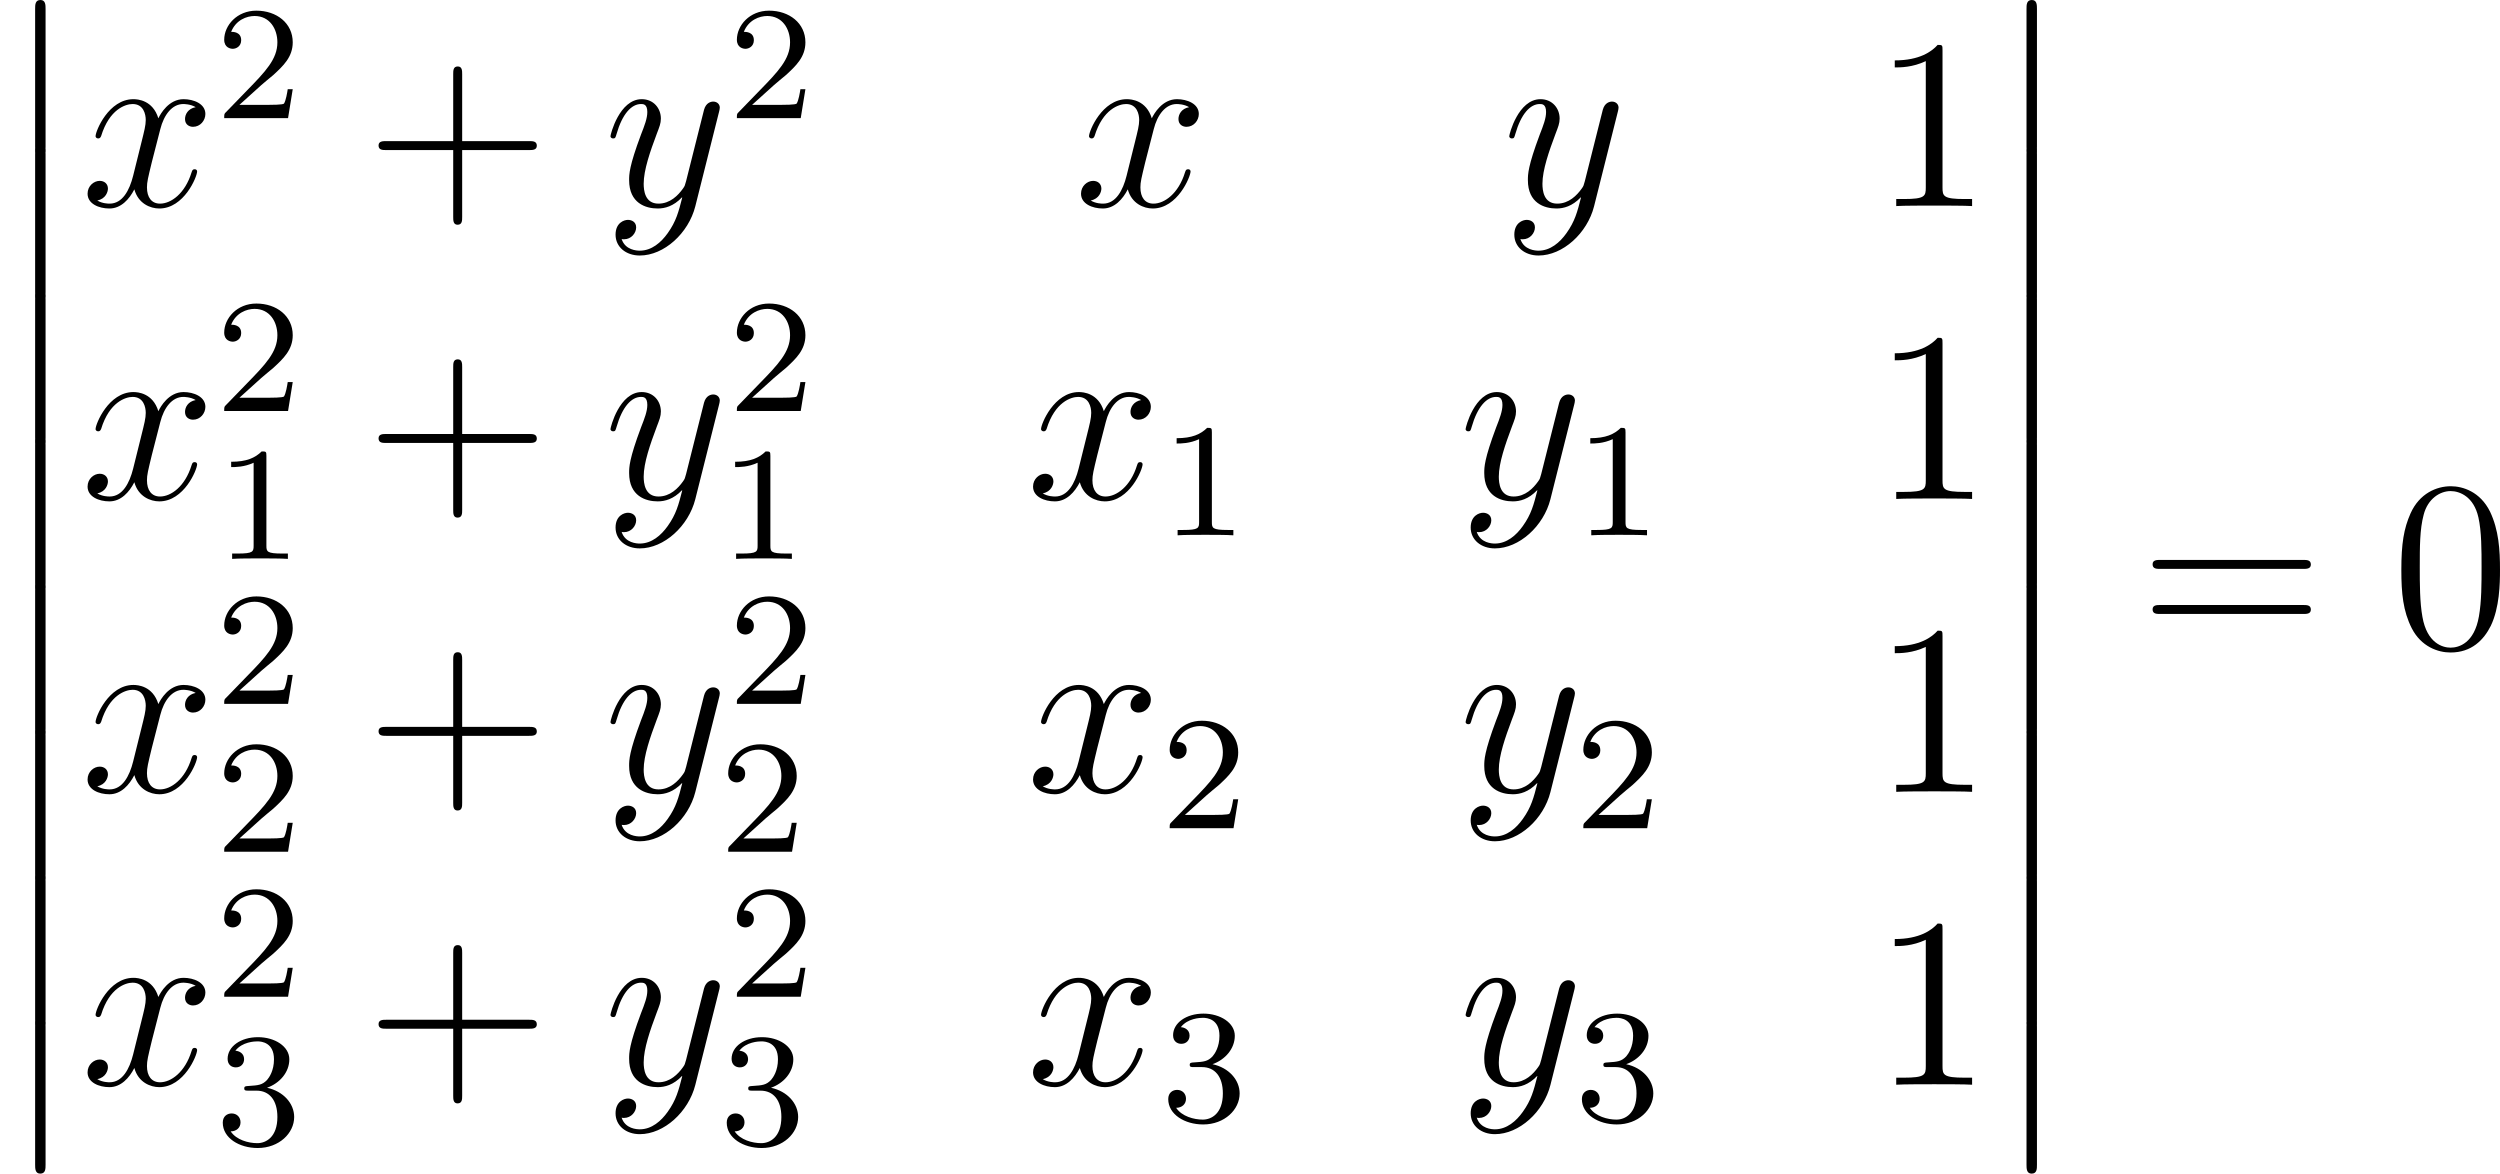
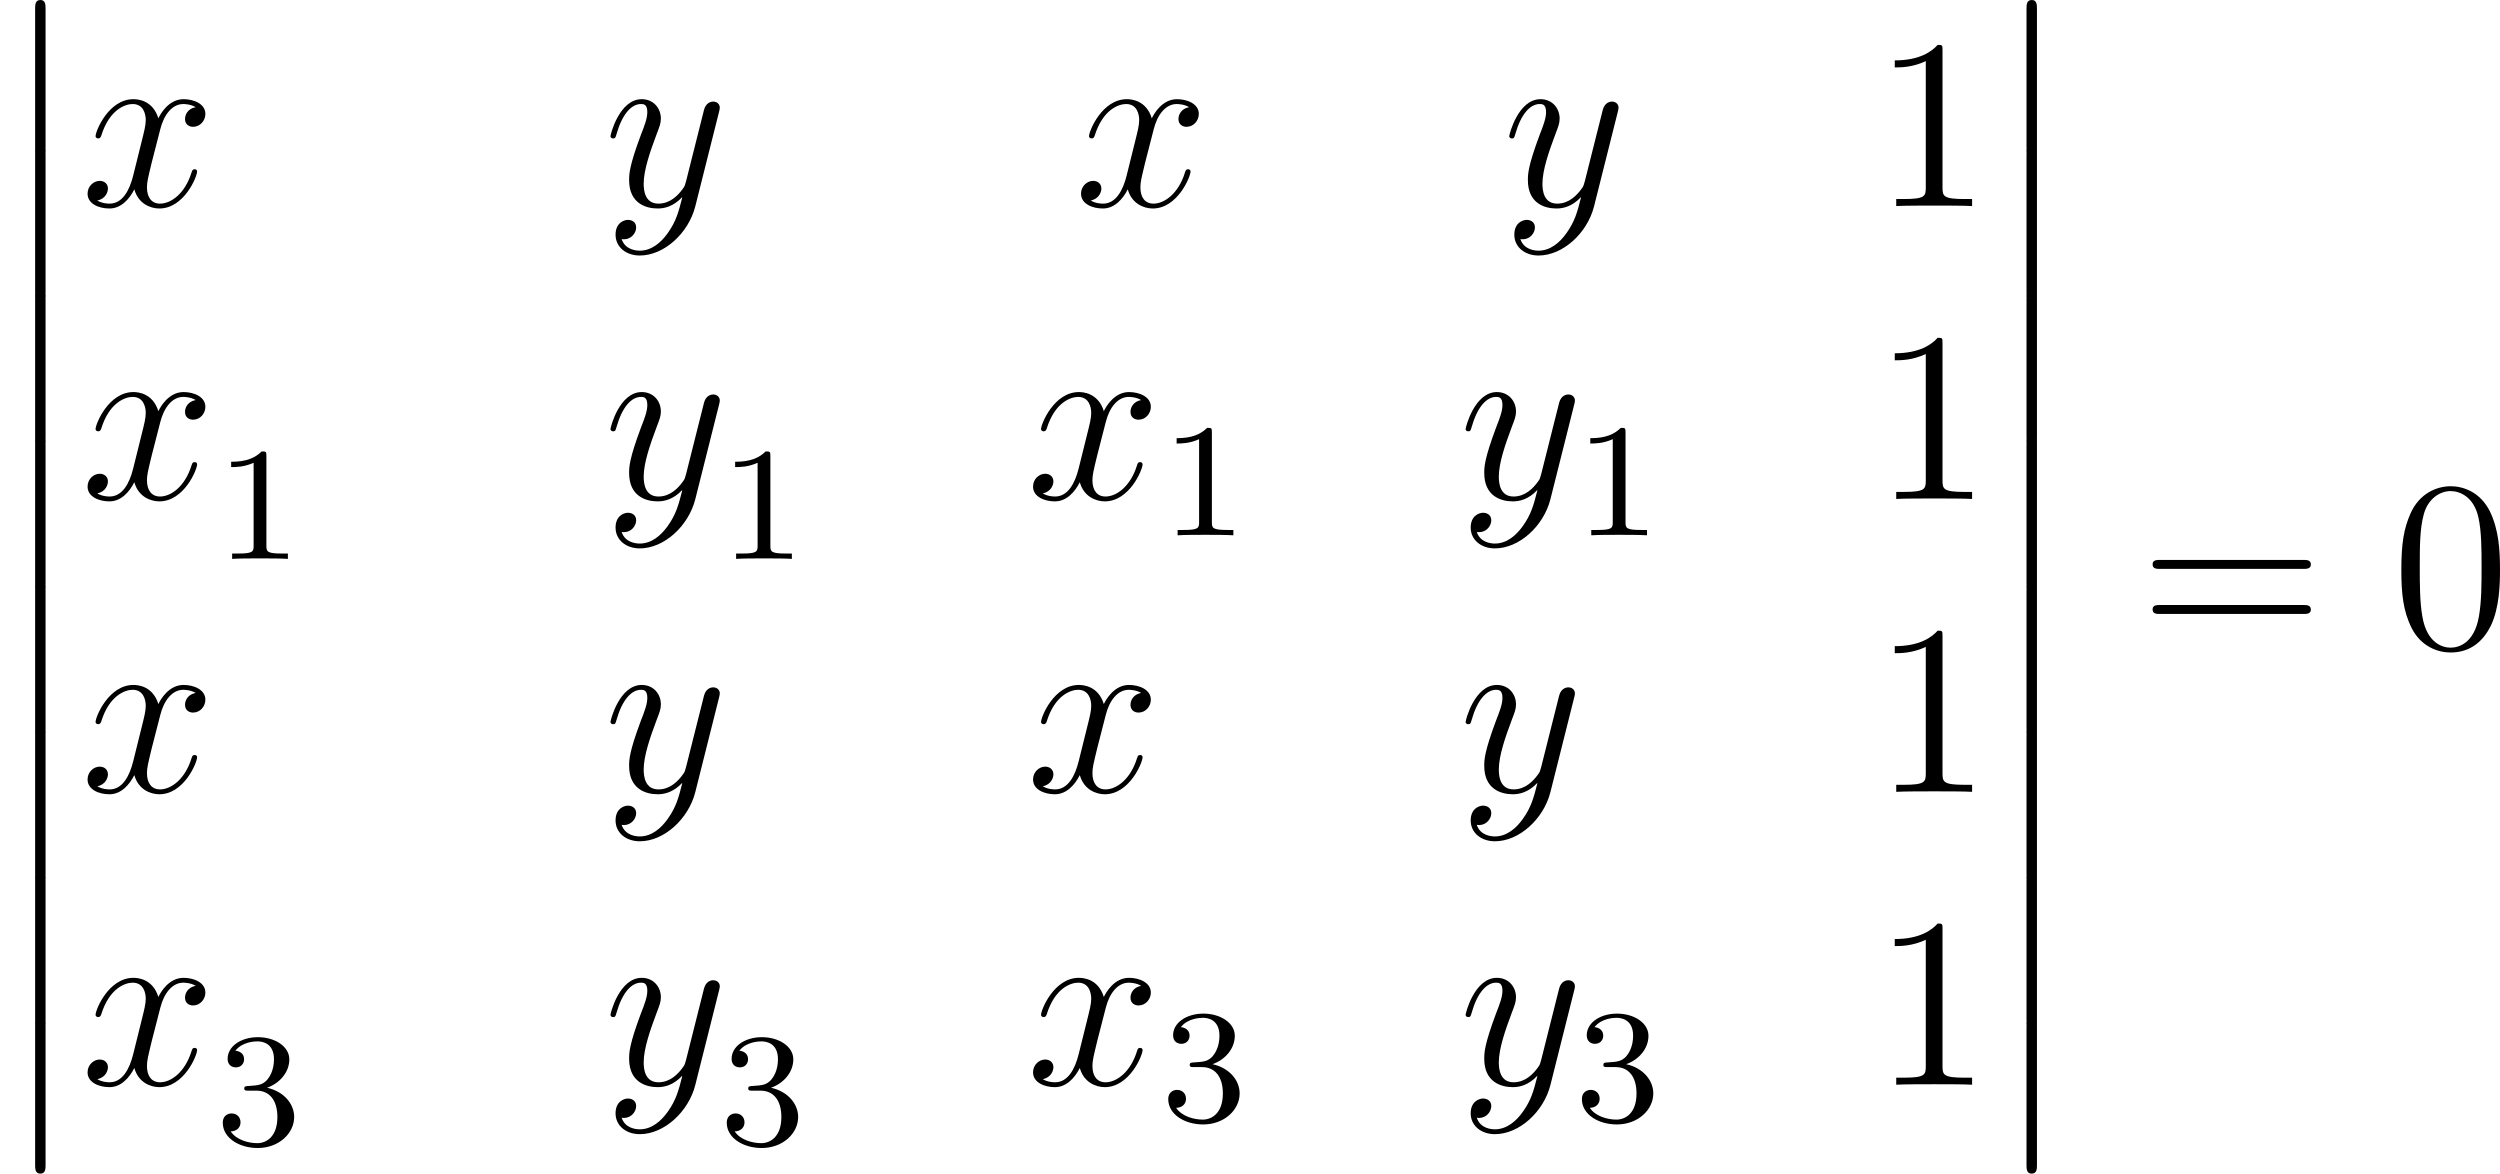
<svg xmlns="http://www.w3.org/2000/svg" xmlns:xlink="http://www.w3.org/1999/xlink" version="1.1" width="139.339pt" height="65.413pt" viewBox="-.239 -.228 139.339 65.413">
  <defs>
    <path id="g1-120" d="M5.667-4.878C5.284-4.806 5.141-4.519 5.141-4.292C5.141-4.005 5.368-3.909 5.535-3.909C5.894-3.909 6.145-4.22 6.145-4.543C6.145-5.045 5.571-5.272 5.069-5.272C4.34-5.272 3.933-4.555 3.826-4.328C3.551-5.224 2.809-5.272 2.594-5.272C1.375-5.272 .729-3.706 .729-3.443C.729-3.395 .777-3.335 .861-3.335C.956-3.335 .98-3.407 1.004-3.455C1.411-4.782 2.212-5.033 2.558-5.033C3.096-5.033 3.204-4.531 3.204-4.244C3.204-3.981 3.132-3.706 2.989-3.132L2.582-1.494C2.403-.777 2.056-.12 1.423-.12C1.363-.12 1.064-.12 .813-.275C1.243-.359 1.339-.717 1.339-.861C1.339-1.1 1.16-1.243 .933-1.243C.646-1.243 .335-.992 .335-.61C.335-.108 .897 .12 1.411 .12C1.985 .12 2.391-.335 2.642-.825C2.833-.12 3.431 .12 3.873 .12C5.093 .12 5.738-1.447 5.738-1.71C5.738-1.769 5.691-1.817 5.619-1.817C5.511-1.817 5.499-1.757 5.464-1.662C5.141-.61 4.447-.12 3.909-.12C3.491-.12 3.264-.43 3.264-.921C3.264-1.184 3.312-1.375 3.503-2.164L3.921-3.79C4.101-4.507 4.507-5.033 5.057-5.033C5.081-5.033 5.416-5.033 5.667-4.878Z" />
    <path id="g1-121" d="M3.144 1.339C2.821 1.793 2.355 2.2 1.769 2.2C1.626 2.2 1.052 2.176 .873 1.626C.909 1.638 .968 1.638 .992 1.638C1.351 1.638 1.59 1.327 1.59 1.052S1.363 .681 1.184 .681C.992 .681 .574 .825 .574 1.411C.574 2.02 1.088 2.439 1.769 2.439C2.965 2.439 4.172 1.339 4.507 .012L5.679-4.651C5.691-4.71 5.715-4.782 5.715-4.854C5.715-5.033 5.571-5.153 5.392-5.153C5.284-5.153 5.033-5.105 4.937-4.746L4.053-1.231C3.993-1.016 3.993-.992 3.897-.861C3.658-.526 3.264-.12 2.69-.12C2.02-.12 1.961-.777 1.961-1.1C1.961-1.781 2.283-2.702 2.606-3.563C2.738-3.909 2.809-4.077 2.809-4.316C2.809-4.818 2.451-5.272 1.865-5.272C.765-5.272 .323-3.539 .323-3.443C.323-3.395 .371-3.335 .454-3.335C.562-3.335 .574-3.383 .622-3.551C.909-4.555 1.363-5.033 1.829-5.033C1.937-5.033 2.14-5.033 2.14-4.639C2.14-4.328 2.008-3.981 1.829-3.527C1.243-1.961 1.243-1.566 1.243-1.279C1.243-.143 2.056 .12 2.654 .12C3.001 .12 3.431 .012 3.85-.43L3.862-.418C3.682 .287 3.563 .753 3.144 1.339Z" />
-     <path id="g3-43" d="M4.77-2.762H8.07C8.237-2.762 8.452-2.762 8.452-2.977C8.452-3.204 8.249-3.204 8.07-3.204H4.77V-6.504C4.77-6.671 4.77-6.886 4.555-6.886C4.328-6.886 4.328-6.683 4.328-6.504V-3.204H1.028C.861-3.204 .646-3.204 .646-2.989C.646-2.762 .849-2.762 1.028-2.762H4.328V.538C4.328 .705 4.328 .921 4.543 .921C4.77 .921 4.77 .717 4.77 .538V-2.762Z" />
    <path id="g3-48" d="M5.356-3.826C5.356-4.818 5.296-5.786 4.866-6.695C4.376-7.687 3.515-7.95 2.929-7.95C2.236-7.95 1.387-7.603 .944-6.611C.61-5.858 .49-5.117 .49-3.826C.49-2.666 .574-1.793 1.004-.944C1.47-.036 2.295 .251 2.917 .251C3.957 .251 4.555-.371 4.902-1.064C5.332-1.961 5.356-3.132 5.356-3.826ZM2.917 .012C2.534 .012 1.757-.203 1.53-1.506C1.399-2.224 1.399-3.132 1.399-3.969C1.399-4.949 1.399-5.834 1.59-6.539C1.793-7.34 2.403-7.711 2.917-7.711C3.371-7.711 4.065-7.436 4.292-6.408C4.447-5.727 4.447-4.782 4.447-3.969C4.447-3.168 4.447-2.26 4.316-1.53C4.089-.215 3.335 .012 2.917 .012Z" />
    <path id="g3-49" d="M3.443-7.663C3.443-7.938 3.443-7.95 3.204-7.95C2.917-7.627 2.319-7.185 1.088-7.185V-6.838C1.363-6.838 1.961-6.838 2.618-7.149V-.921C2.618-.49 2.582-.347 1.53-.347H1.16V0C1.482-.024 2.642-.024 3.037-.024S4.579-.024 4.902 0V-.347H4.531C3.479-.347 3.443-.49 3.443-.921V-7.663Z" />
    <path id="g3-61" d="M8.07-3.873C8.237-3.873 8.452-3.873 8.452-4.089C8.452-4.316 8.249-4.316 8.07-4.316H1.028C.861-4.316 .646-4.316 .646-4.101C.646-3.873 .849-3.873 1.028-3.873H8.07ZM8.07-1.65C8.237-1.65 8.452-1.65 8.452-1.865C8.452-2.092 8.249-2.092 8.07-2.092H1.028C.861-2.092 .646-2.092 .646-1.877C.646-1.65 .849-1.65 1.028-1.65H8.07Z" />
    <path id="g2-49" d="M2.503-5.077C2.503-5.292 2.487-5.3 2.271-5.3C1.945-4.981 1.522-4.79 .765-4.79V-4.527C.98-4.527 1.411-4.527 1.873-4.742V-.654C1.873-.359 1.849-.263 1.092-.263H.813V0C1.14-.024 1.825-.024 2.184-.024S3.236-.024 3.563 0V-.263H3.284C2.527-.263 2.503-.359 2.503-.654V-5.077Z" />
-     <path id="g2-50" d="M2.248-1.626C2.375-1.745 2.71-2.008 2.837-2.12C3.332-2.574 3.802-3.013 3.802-3.738C3.802-4.686 3.005-5.3 2.008-5.3C1.052-5.3 .422-4.575 .422-3.866C.422-3.475 .733-3.419 .845-3.419C1.012-3.419 1.259-3.539 1.259-3.842C1.259-4.256 .861-4.256 .765-4.256C.996-4.838 1.53-5.037 1.921-5.037C2.662-5.037 3.045-4.407 3.045-3.738C3.045-2.909 2.463-2.303 1.522-1.339L.518-.303C.422-.215 .422-.199 .422 0H3.571L3.802-1.427H3.555C3.531-1.267 3.467-.869 3.371-.717C3.324-.654 2.718-.654 2.59-.654H1.172L2.248-1.626Z" />
    <path id="g2-51" d="M2.016-2.662C2.646-2.662 3.045-2.2 3.045-1.363C3.045-.367 2.479-.072 2.056-.072C1.618-.072 1.02-.231 .741-.654C1.028-.654 1.227-.837 1.227-1.1C1.227-1.355 1.044-1.538 .789-1.538C.574-1.538 .351-1.403 .351-1.084C.351-.327 1.164 .167 2.072 .167C3.132 .167 3.873-.566 3.873-1.363C3.873-2.024 3.347-2.63 2.534-2.805C3.164-3.029 3.634-3.571 3.634-4.208S2.917-5.3 2.088-5.3C1.235-5.3 .59-4.838 .59-4.232C.59-3.937 .789-3.81 .996-3.81C1.243-3.81 1.403-3.985 1.403-4.216C1.403-4.511 1.148-4.623 .972-4.631C1.307-5.069 1.921-5.093 2.064-5.093C2.271-5.093 2.877-5.029 2.877-4.208C2.877-3.65 2.646-3.316 2.534-3.188C2.295-2.941 2.112-2.925 1.626-2.893C1.474-2.885 1.411-2.877 1.411-2.774C1.411-2.662 1.482-2.662 1.618-2.662H2.016Z" />
    <path id="g0-12" d="M1.733 6.982C1.733 7.173 1.733 7.424 1.985 7.424C2.248 7.424 2.248 7.185 2.248 6.982V.191C2.248 0 2.248-.251 1.997-.251C1.733-.251 1.733-.012 1.733 .191V6.982Z" />
  </defs>
  <g id="page1" transform="matrix(1.13 0 0 1.13 -63.986 -60.961)">
    <use x="56.413" y="53.997" xlink:href="#g0-12" />
    <use x="56.413" y="61.17" xlink:href="#g0-12" />
    <use x="56.413" y="68.344" xlink:href="#g0-12" />
    <use x="56.413" y="75.517" xlink:href="#g0-12" />
    <use x="56.413" y="82.69" xlink:href="#g0-12" />
    <use x="56.413" y="89.863" xlink:href="#g0-12" />
    <use x="56.413" y="97.036" xlink:href="#g0-12" />
    <use x="56.413" y="104.209" xlink:href="#g0-12" />
    <use x="60.398" y="63.91" xlink:href="#g1-120" />
    <use x="67.05" y="59.572" xlink:href="#g2-50" />
    <use x="74.439" y="63.91" xlink:href="#g3-43" />
    <use x="86.201" y="63.91" xlink:href="#g1-121" />
    <use x="92.337" y="59.572" xlink:href="#g2-50" />
    <use x="109.398" y="63.91" xlink:href="#g1-120" />
    <use x="130.531" y="63.91" xlink:href="#g1-121" />
    <use x="148.782" y="63.91" xlink:href="#g3-49" />
    <use x="60.398" y="78.356" xlink:href="#g1-120" />
    <use x="67.05" y="74.018" xlink:href="#g2-50" />
    <use x="67.05" y="81.312" xlink:href="#g2-49" />
    <use x="74.439" y="78.356" xlink:href="#g3-43" />
    <use x="86.201" y="78.356" xlink:href="#g1-121" />
    <use x="92.337" y="74.018" xlink:href="#g2-50" />
    <use x="91.908" y="81.312" xlink:href="#g2-49" />
    <use x="107.032" y="78.356" xlink:href="#g1-120" />
    <use x="113.684" y="80.149" xlink:href="#g2-49" />
    <use x="128.379" y="78.356" xlink:href="#g1-121" />
    <use x="134.087" y="80.149" xlink:href="#g2-49" />
    <use x="148.782" y="78.356" xlink:href="#g3-49" />
    <use x="60.398" y="92.802" xlink:href="#g1-120" />
    <use x="67.05" y="88.463" xlink:href="#g2-50" />
    <use x="67.05" y="95.757" xlink:href="#g2-50" />
    <use x="74.439" y="92.802" xlink:href="#g3-43" />
    <use x="86.201" y="92.802" xlink:href="#g1-121" />
    <use x="92.337" y="88.463" xlink:href="#g2-50" />
    <use x="91.908" y="95.757" xlink:href="#g2-50" />
    <use x="107.032" y="92.802" xlink:href="#g1-120" />
    <use x="113.684" y="94.595" xlink:href="#g2-50" />
    <use x="128.379" y="92.802" xlink:href="#g1-121" />
    <use x="134.087" y="94.595" xlink:href="#g2-50" />
    <use x="148.782" y="92.802" xlink:href="#g3-49" />
    <use x="60.398" y="107.248" xlink:href="#g1-120" />
    <use x="67.05" y="102.909" xlink:href="#g2-50" />
    <use x="67.05" y="110.203" xlink:href="#g2-51" />
    <use x="74.439" y="107.248" xlink:href="#g3-43" />
    <use x="86.201" y="107.248" xlink:href="#g1-121" />
    <use x="92.337" y="102.909" xlink:href="#g2-50" />
    <use x="91.908" y="110.203" xlink:href="#g2-51" />
    <use x="107.032" y="107.248" xlink:href="#g1-120" />
    <use x="113.684" y="109.041" xlink:href="#g2-51" />
    <use x="128.379" y="107.248" xlink:href="#g1-121" />
    <use x="134.087" y="109.041" xlink:href="#g2-51" />
    <use x="148.782" y="107.248" xlink:href="#g3-49" />
    <use x="154.635" y="53.997" xlink:href="#g0-12" />
    <use x="154.635" y="61.17" xlink:href="#g0-12" />
    <use x="154.635" y="68.344" xlink:href="#g0-12" />
    <use x="154.635" y="75.517" xlink:href="#g0-12" />
    <use x="154.635" y="82.69" xlink:href="#g0-12" />
    <use x="154.635" y="89.863" xlink:href="#g0-12" />
    <use x="154.635" y="97.036" xlink:href="#g0-12" />
    <use x="154.635" y="104.209" xlink:href="#g0-12" />
    <use x="161.941" y="85.679" xlink:href="#g3-61" />
    <use x="174.366" y="85.679" xlink:href="#g3-48" />
  </g>
</svg>